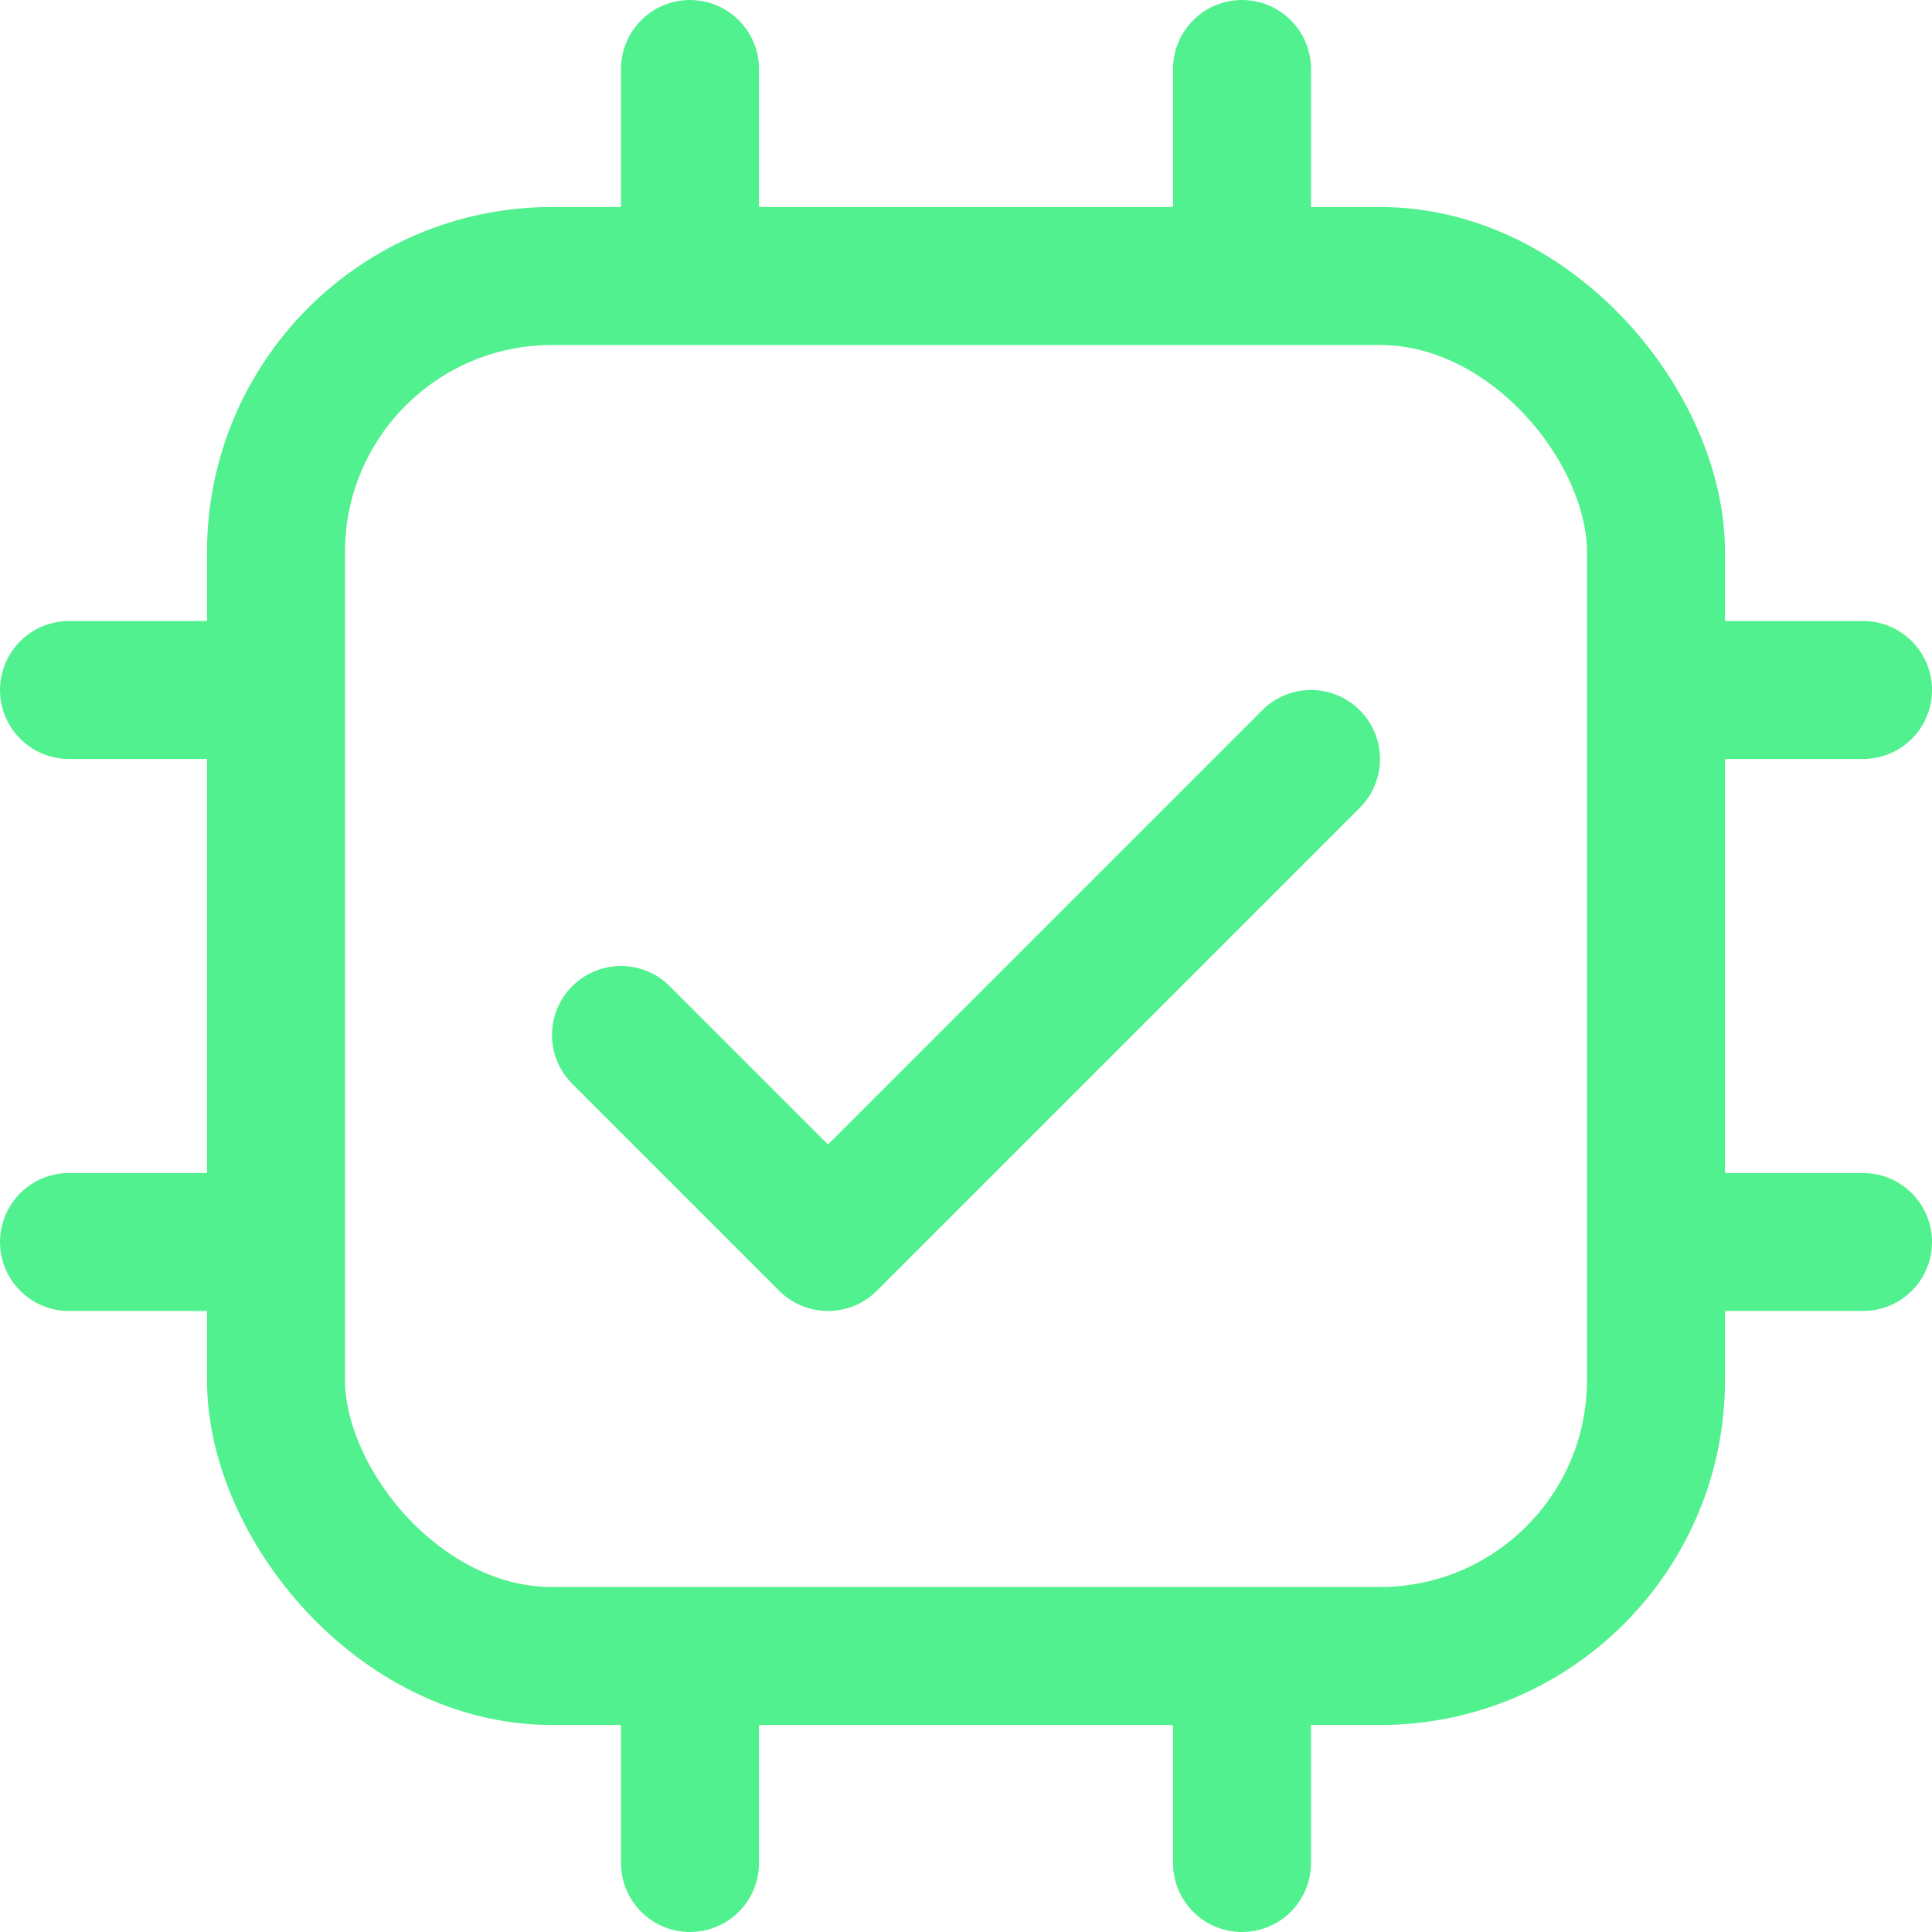
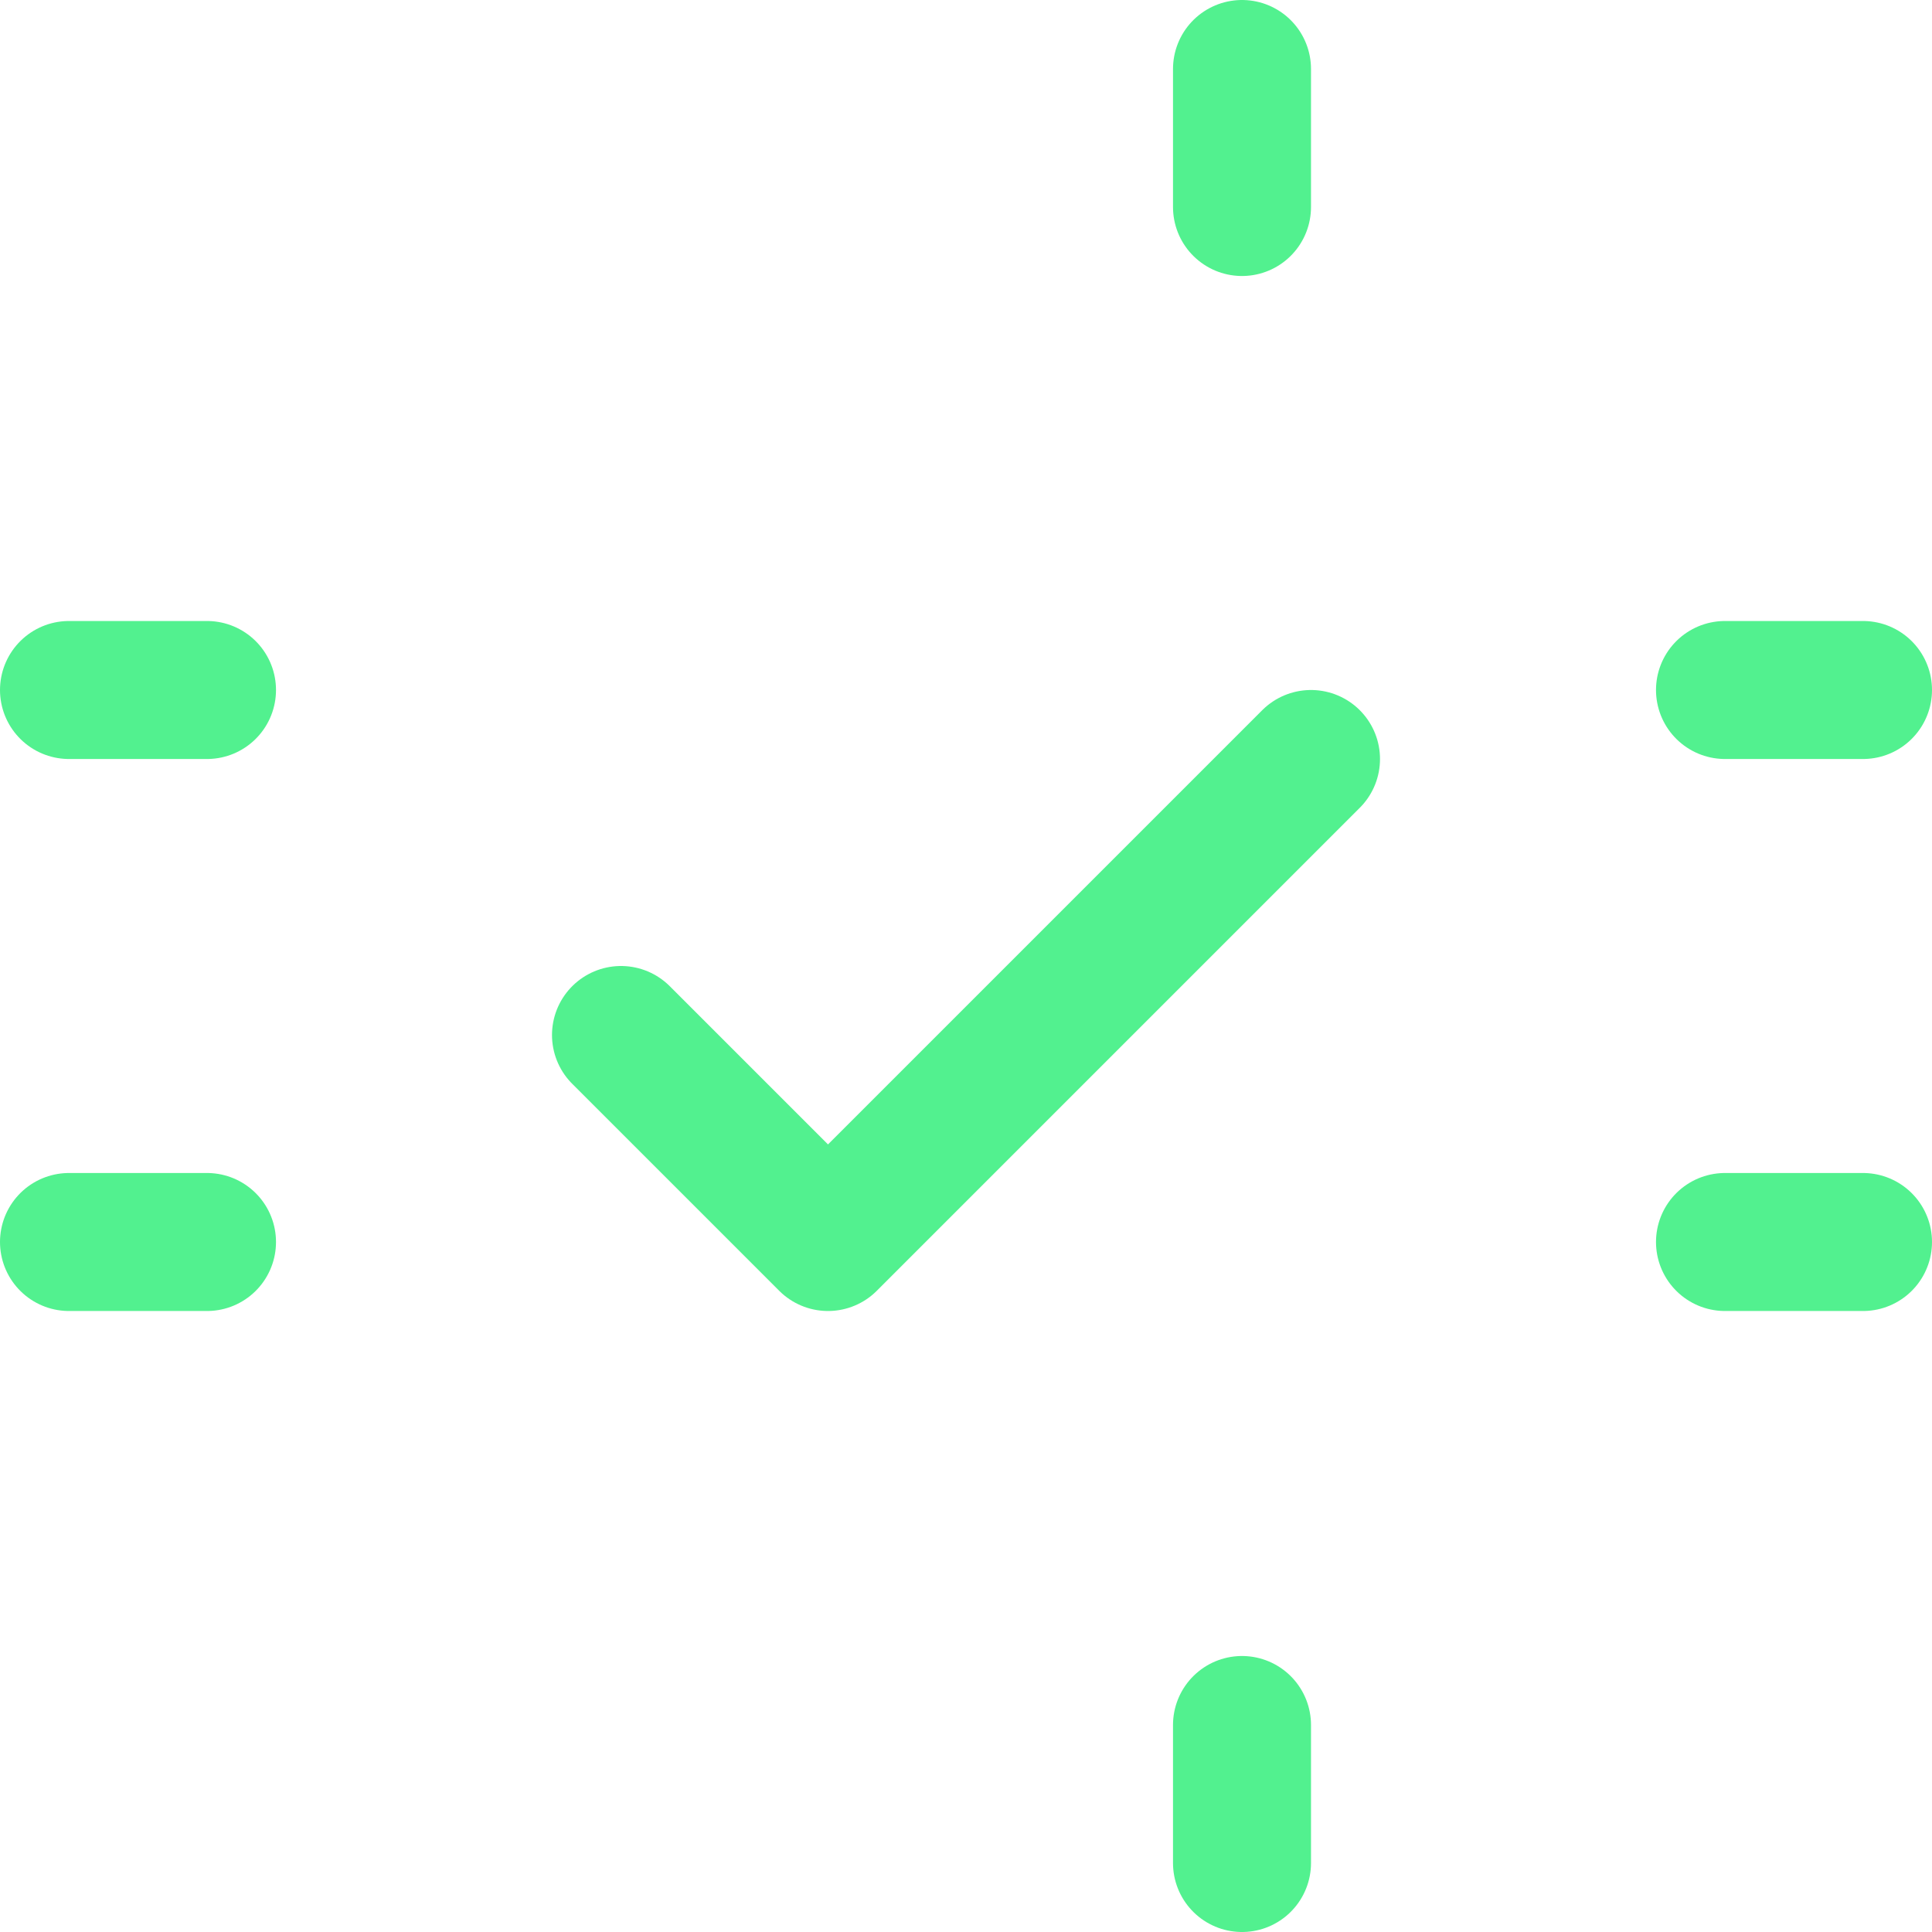
<svg xmlns="http://www.w3.org/2000/svg" width="28" height="28" viewBox="0 0 28 28" fill="none">
-   <rect x="4" y="4" width="20" height="20" rx="4" stroke="#52F18F" stroke-width="2" />
-   <path d="M10 1L10 3" stroke="#52F18F" stroke-width="2" stroke-linecap="round" />
-   <path d="M10 25L10 27" stroke="#52F18F" stroke-width="2" stroke-linecap="round" />
  <path d="M18 1L18 3" stroke="#52F18F" stroke-width="2" stroke-linecap="round" />
  <path d="M18 25L18 27" stroke="#52F18F" stroke-width="2" stroke-linecap="round" />
  <path d="M27 10L25 10" stroke="#52F18F" stroke-width="2" stroke-linecap="round" />
  <path d="M3 10L1 10" stroke="#52F18F" stroke-width="2" stroke-linecap="round" />
  <path d="M27 18L25 18" stroke="#52F18F" stroke-width="2" stroke-linecap="round" />
  <path d="M3 18L1 18" stroke="#52F18F" stroke-width="2" stroke-linecap="round" />
  <path d="M9 15L12 18L19 11" stroke="#52F18F" stroke-width="2" stroke-linecap="round" stroke-linejoin="round" />
</svg>